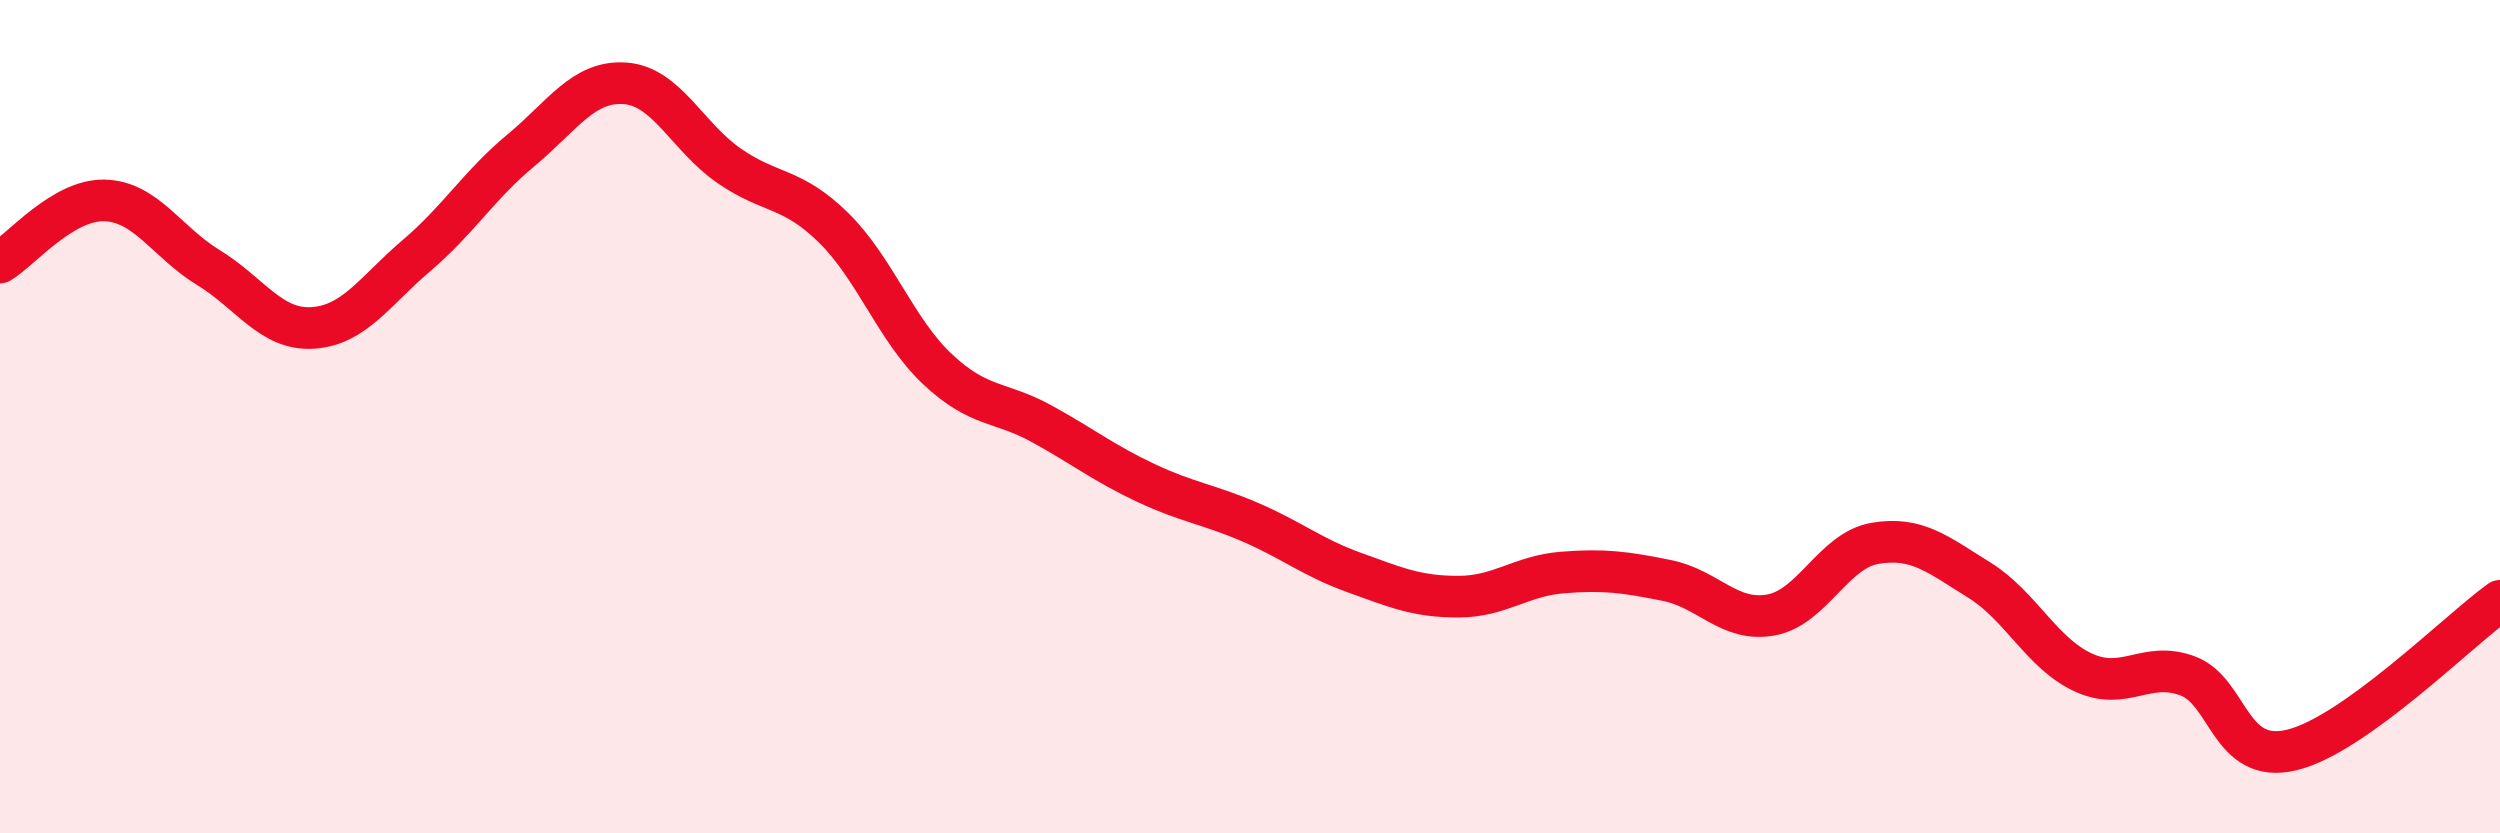
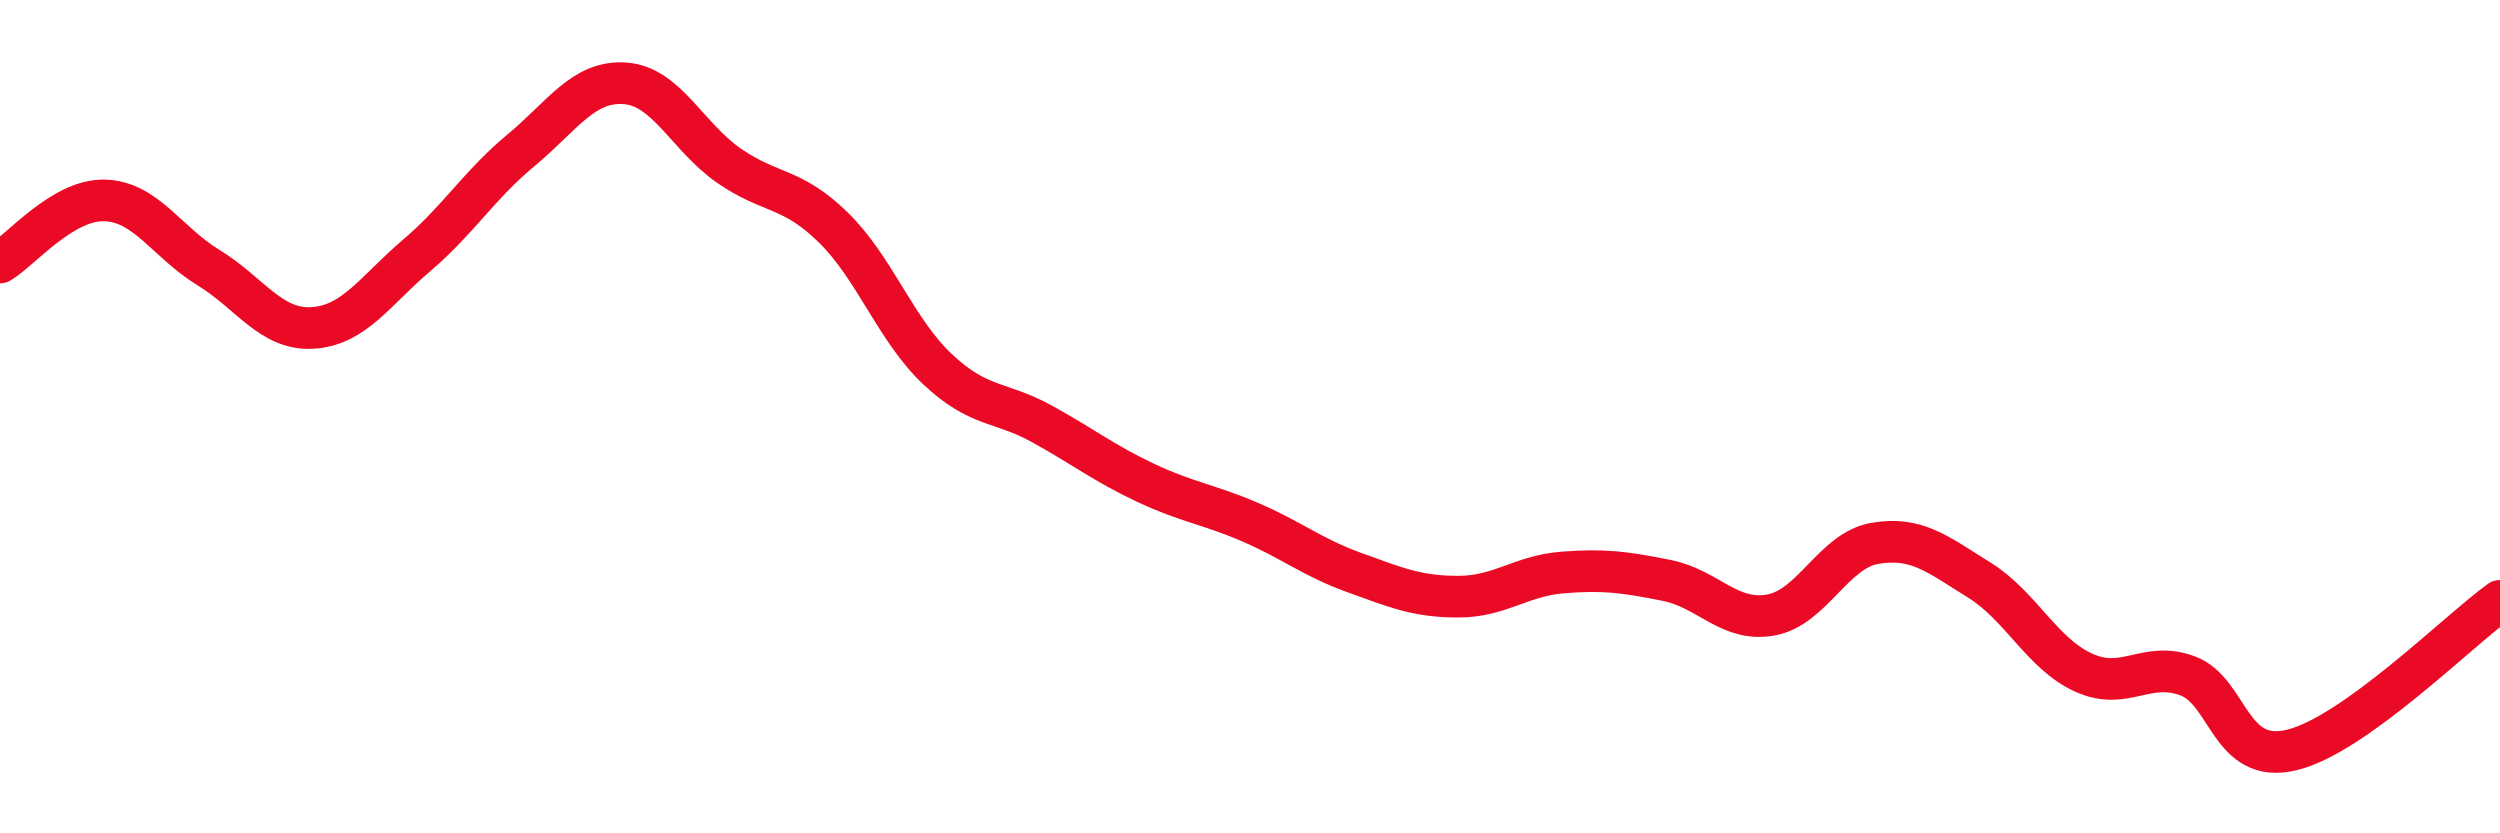
<svg xmlns="http://www.w3.org/2000/svg" width="60" height="20" viewBox="0 0 60 20">
-   <path d="M 0,6.3 C 0.5,6 1.5,4.79 2.5,4.81 C 3.5,4.83 4,5.81 5,6.42 C 6,7.03 6.5,7.93 7.5,7.87 C 8.5,7.81 9,6.98 10,6.13 C 11,5.28 11.5,4.44 12.5,3.61 C 13.5,2.78 14,1.93 15,2 C 16,2.07 16.5,3.29 17.5,3.98 C 18.5,4.67 19,4.48 20,5.46 C 21,6.44 21.5,7.92 22.5,8.86 C 23.5,9.8 24,9.62 25,10.17 C 26,10.72 26.5,11.12 27.5,11.59 C 28.5,12.06 29,12.1 30,12.53 C 31,12.96 31.5,13.38 32.5,13.74 C 33.5,14.1 34,14.32 35,14.32 C 36,14.32 36.5,13.82 37.5,13.74 C 38.5,13.66 39,13.73 40,13.93 C 41,14.13 41.5,14.94 42.5,14.76 C 43.5,14.58 44,13.21 45,13.04 C 46,12.87 46.5,13.3 47.5,13.92 C 48.5,14.54 49,15.68 50,16.14 C 51,16.6 51.5,15.85 52.5,16.22 C 53.5,16.59 53.5,18.36 55,18 C 56.5,17.64 59,15.14 60,14.42L60 20L0 20Z" fill="#EB0A25" opacity="0.1" stroke-linecap="round" stroke-linejoin="round" />
  <path d="M 0,6.3 C 0.5,6 1.5,4.79 2.5,4.81 C 3.5,4.83 4,5.81 5,6.42 C 6,7.03 6.5,7.93 7.5,7.87 C 8.5,7.81 9,6.98 10,6.13 C 11,5.28 11.5,4.44 12.5,3.61 C 13.5,2.78 14,1.93 15,2 C 16,2.07 16.5,3.29 17.5,3.98 C 18.5,4.67 19,4.48 20,5.46 C 21,6.44 21.5,7.92 22.5,8.86 C 23.5,9.8 24,9.62 25,10.17 C 26,10.72 26.5,11.12 27.5,11.59 C 28.5,12.06 29,12.1 30,12.53 C 31,12.96 31.5,13.38 32.5,13.74 C 33.5,14.1 34,14.32 35,14.32 C 36,14.32 36.5,13.82 37.5,13.74 C 38.5,13.66 39,13.73 40,13.93 C 41,14.13 41.5,14.94 42.5,14.76 C 43.5,14.58 44,13.21 45,13.04 C 46,12.87 46.5,13.3 47.5,13.92 C 48.5,14.54 49,15.68 50,16.14 C 51,16.6 51.5,15.85 52.5,16.22 C 53.5,16.59 53.5,18.36 55,18 C 56.5,17.64 59,15.14 60,14.42" stroke="#EB0A25" stroke-width="1" fill="none" stroke-linecap="round" stroke-linejoin="round" />
</svg>